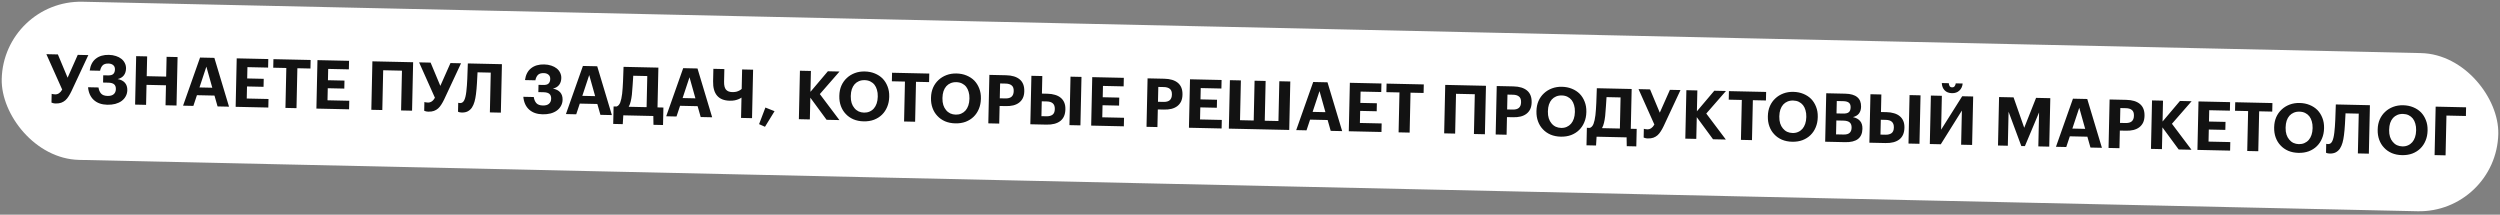
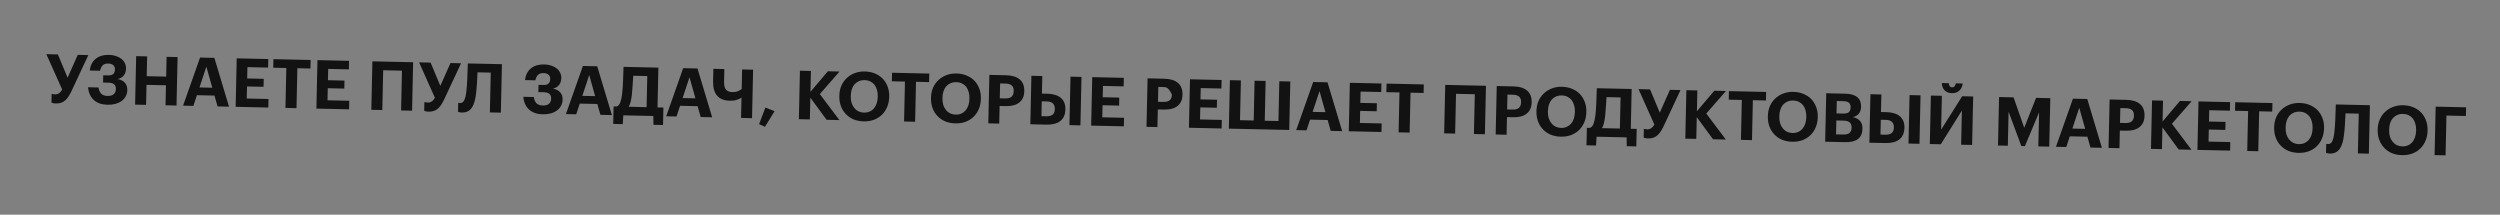
<svg xmlns="http://www.w3.org/2000/svg" width="885" height="76" viewBox="0 0 885 76" fill="none">
  <rect x="0" y="0" width="885" height="76" fill="#808080" stroke="none" />
-   <rect x="1.223" width="884" height="56" rx="28" transform="rotate(1.258 1.223 0)" fill="white" />
-   <path d="M19.726 36.632C19.31 36.622 18.975 36.575 18.721 36.489C18.466 36.42 18.3 36.36 18.221 36.31L18.289 33.215C18.368 33.233 18.504 33.268 18.695 33.32C18.901 33.373 19.173 33.403 19.509 33.41C20.533 33.432 21.369 32.867 22.019 31.713L16.413 19.178L20.491 19.268L23.936 27.506L27.522 19.422L31.265 19.505L25.295 32.289C24.976 32.954 24.643 33.555 24.295 34.091C23.963 34.628 23.585 35.092 23.16 35.483C22.736 35.857 22.241 36.151 21.677 36.362C21.128 36.558 20.478 36.648 19.726 36.632ZM37.97 37.08C36.002 37.037 34.422 36.482 33.229 35.416C32.037 34.333 31.35 32.822 31.168 30.881L34.863 30.962C34.988 31.829 35.285 32.54 35.753 33.094C36.237 33.649 37.014 33.938 38.086 33.962C39.03 33.983 39.746 33.782 40.236 33.361C40.741 32.94 41.002 32.337 41.02 31.554C41.037 30.786 40.833 30.221 40.409 29.86C40.001 29.483 39.301 29.284 38.309 29.262L36.486 29.222L36.542 26.654L38.27 26.692C39.134 26.711 39.745 26.541 40.105 26.18C40.481 25.82 40.677 25.289 40.693 24.585C40.707 23.913 40.502 23.404 40.078 23.059C39.67 22.698 39.106 22.509 38.386 22.494C37.474 22.474 36.797 22.683 36.356 23.121C35.914 23.56 35.604 24.201 35.425 25.045L31.754 24.965C32.02 23.082 32.746 21.682 33.935 20.764C35.124 19.829 36.662 19.383 38.549 19.425C39.477 19.445 40.314 19.583 41.061 19.84C41.808 20.08 42.449 20.414 42.983 20.842C43.518 21.27 43.923 21.775 44.198 22.357C44.49 22.94 44.628 23.575 44.613 24.263C44.592 25.223 44.334 26.025 43.84 26.671C43.345 27.316 42.615 27.756 41.65 27.991C42.766 28.191 43.621 28.626 44.214 29.295C44.808 29.965 45.092 30.843 45.069 31.931C45.051 32.73 44.859 33.455 44.493 34.103C44.142 34.751 43.658 35.301 43.04 35.751C42.422 36.202 41.678 36.545 40.809 36.782C39.94 37.003 38.993 37.103 37.97 37.08ZM48.203 19.877L52.09 19.962L51.936 26.968L58.822 27.119L58.976 20.113L62.863 20.198L62.486 37.354L58.599 37.269L58.755 30.191L51.868 30.04L51.713 37.118L47.826 37.032L48.203 19.877ZM70.821 20.373L75.884 20.484L81.074 37.763L77.019 37.673L75.927 33.833L69.713 33.696L68.453 37.485L64.806 37.405L70.821 20.373ZM70.613 30.955L75.148 31.055L73.055 23.591L70.613 30.955ZM83.796 20.658L94.977 20.904L94.91 23.927L87.592 23.766L87.504 27.773L93.359 27.902L93.297 30.733L87.442 30.605L87.348 34.876L95.05 35.045L94.984 38.068L83.419 37.814L83.796 20.658ZM101.358 24.069L96.728 23.967L96.794 20.944L109.967 21.233L109.9 24.256L105.269 24.154L104.959 38.287L101.048 38.201L101.358 24.069ZM112.382 21.286L123.564 21.531L123.497 24.555L116.179 24.394L116.091 28.401L121.946 28.53L121.884 31.361L116.029 31.232L115.935 35.503L123.637 35.672L123.571 38.696L112.006 38.442L112.382 21.286ZM142.294 25.015L135.647 24.869L135.338 38.954L131.451 38.869L131.827 21.713L146.248 22.029L145.871 39.185L141.984 39.1L142.294 25.015ZM151.671 39.529C151.255 39.52 150.92 39.472 150.666 39.387C150.411 39.317 150.245 39.257 150.166 39.208L150.234 36.112C150.313 36.13 150.448 36.165 150.639 36.217C150.846 36.27 151.118 36.3 151.454 36.307C152.477 36.33 153.314 35.764 153.963 34.61L148.357 22.076L152.436 22.165L155.88 30.403L159.467 22.32L163.21 22.402L157.24 35.186C156.921 35.851 156.588 36.452 156.24 36.989C155.908 37.525 155.53 37.989 155.105 38.38C154.681 38.755 154.186 39.048 153.621 39.26C153.073 39.456 152.423 39.545 151.671 39.529ZM168.493 33.345C168.376 34.302 168.204 35.187 167.978 35.998C167.753 36.793 167.45 37.483 167.069 38.066C166.688 38.634 166.198 39.08 165.599 39.403C165.016 39.71 164.309 39.854 163.477 39.836C163.253 39.831 163.061 39.811 162.902 39.775C162.758 39.756 162.623 39.729 162.496 39.694C162.353 39.643 162.234 39.593 162.139 39.543L162.209 36.375C162.24 36.392 162.288 36.409 162.351 36.426C162.479 36.461 162.654 36.481 162.878 36.486C163.518 36.5 164.006 36.167 164.341 35.486C164.676 34.805 164.922 33.786 165.08 32.429C165.238 31.073 165.351 29.555 165.42 27.876C165.505 26.197 165.568 24.39 165.611 22.455L177.68 22.72L177.303 39.876L173.416 39.79L173.726 25.706L169.047 25.603C168.988 26.818 168.92 28.105 168.842 29.463C168.764 30.822 168.648 32.116 168.493 33.345ZM192.058 40.464C190.09 40.42 188.51 39.866 187.317 38.799C186.124 37.717 185.437 36.205 185.256 34.265L188.951 34.346C189.076 35.213 189.373 35.924 189.841 36.478C190.324 37.033 191.102 37.322 192.174 37.346C193.118 37.366 193.834 37.166 194.324 36.745C194.829 36.324 195.09 35.721 195.108 34.937C195.124 34.169 194.921 33.605 194.497 33.243C194.089 32.866 193.389 32.667 192.397 32.645L190.574 32.605L190.63 30.038L192.358 30.076C193.221 30.095 193.833 29.924 194.193 29.564C194.569 29.204 194.765 28.672 194.781 27.968C194.795 27.297 194.59 26.788 194.166 26.443C193.758 26.081 193.194 25.893 192.474 25.877C191.562 25.857 190.885 26.066 190.444 26.505C190.002 26.943 189.692 27.585 189.513 28.429L185.842 28.348C186.107 26.466 186.834 25.065 188.023 24.147C189.212 23.213 190.75 22.767 192.637 22.808C193.565 22.828 194.402 22.967 195.149 23.223C195.896 23.464 196.537 23.798 197.071 24.226C197.606 24.654 198.011 25.159 198.286 25.741C198.578 26.323 198.716 26.959 198.701 27.646C198.679 28.606 198.422 29.409 197.928 30.054C197.433 30.699 196.703 31.139 195.738 31.374C196.854 31.575 197.709 32.01 198.302 32.679C198.895 33.348 199.18 34.227 199.156 35.314C199.139 36.114 198.947 36.838 198.58 37.486C198.23 38.135 197.746 38.684 197.128 39.135C196.51 39.585 195.766 39.929 194.897 40.166C194.028 40.387 193.081 40.486 192.058 40.464ZM206.351 23.349L211.414 23.46L216.604 40.739L212.549 40.65L211.457 36.809L205.242 36.672L203.983 40.461L200.336 40.381L206.351 23.349ZM206.143 33.931L210.678 34.031L208.585 26.567L206.143 33.931ZM223.688 33.5C223.589 34.378 223.451 35.176 223.276 35.892C223.116 36.609 222.878 37.243 222.562 37.797L228.896 37.936L229.138 26.922L224.171 26.813C224.117 27.82 224.045 28.923 223.954 30.121C223.881 31.304 223.792 32.43 223.688 33.5ZM220.458 43.944L217.075 43.87L217.211 37.679L218.291 37.703C218.855 37.491 219.282 37.013 219.571 36.267C219.859 35.505 220.082 34.485 220.238 33.209C220.378 31.915 220.482 30.461 220.55 28.846C220.633 27.232 220.695 25.505 220.735 23.665L233.068 23.936L232.759 38.021L234.847 38.066L234.711 44.257L231.328 44.183L231.276 41.061L220.647 40.827L220.458 43.944ZM241.85 24.129L246.913 24.24L252.103 41.518L248.048 41.429L246.956 37.588L240.742 37.452L239.482 41.241L235.835 41.161L241.85 24.129ZM241.642 34.711L246.177 34.81L244.084 27.347L241.642 34.711ZM262.332 41.743L262.49 34.544C262.197 34.762 261.841 34.954 261.421 35.121C261.065 35.273 260.622 35.408 260.092 35.524C259.577 35.625 258.976 35.668 258.288 35.653C256.305 35.609 254.822 35.008 253.839 33.85C252.856 32.693 252.389 30.994 252.438 28.754L252.535 24.363L256.422 24.449L256.324 28.912C256.296 30.191 256.515 31.125 256.983 31.711C257.466 32.282 258.204 32.578 259.196 32.6C259.772 32.612 260.269 32.567 260.687 32.464C261.106 32.346 261.453 32.209 261.728 32.055C262.052 31.886 262.328 31.692 262.557 31.473L262.708 24.587L266.596 24.672L266.219 41.828L262.332 41.743ZM268.713 43.947L270.954 38.067L274.191 39.362L270.805 44.882L268.713 43.947ZM283.177 25.036L287.064 25.122L286.902 32.512L293.063 25.229L297.19 25.32L290.221 33.305L297.149 42.507L292.614 42.408L286.857 34.575L286.688 42.278L282.8 42.192L283.177 25.036ZM305.873 39.866C306.592 39.882 307.243 39.76 307.825 39.501C308.423 39.242 308.935 38.869 309.362 38.382C309.772 37.911 310.097 37.326 310.337 36.627C310.576 35.928 310.705 35.147 310.724 34.283L310.728 34.091C310.747 33.26 310.651 32.497 310.443 31.805C310.25 31.112 309.959 30.514 309.57 30.009C309.165 29.504 308.669 29.109 308.083 28.824C307.498 28.539 306.829 28.388 306.077 28.372C305.325 28.355 304.65 28.477 304.052 28.735C303.471 28.979 302.967 29.336 302.541 29.806C302.114 30.293 301.781 30.886 301.541 31.585C301.318 32.268 301.197 33.042 301.178 33.906L301.174 34.098C301.155 34.977 301.257 35.772 301.482 36.481C301.707 37.174 302.03 37.765 302.451 38.255C302.856 38.76 303.352 39.155 303.937 39.44C304.524 39.709 305.169 39.851 305.873 39.866ZM305.733 42.96C304.389 42.93 303.178 42.688 302.1 42.232C301.022 41.76 300.116 41.124 299.381 40.324C298.63 39.539 298.058 38.606 297.666 37.525C297.274 36.444 297.091 35.28 297.119 34.032L297.123 33.841C297.151 32.561 297.393 31.39 297.848 30.328C298.319 29.266 298.963 28.36 299.78 27.609C300.581 26.859 301.522 26.279 302.603 25.871C303.684 25.463 304.865 25.273 306.144 25.301C307.44 25.329 308.619 25.563 309.682 26.002C310.76 26.442 311.683 27.047 312.451 27.816C313.202 28.6 313.781 29.525 314.19 30.59C314.615 31.656 314.813 32.837 314.785 34.132L314.78 34.324C314.752 35.604 314.51 36.783 314.055 37.861C313.615 38.924 313.003 39.839 312.218 40.606C311.433 41.373 310.492 41.968 309.394 42.392C308.297 42.8 307.076 42.989 305.733 42.96ZM320.352 28.877L315.722 28.776L315.788 25.752L328.961 26.042L328.894 29.065L324.264 28.963L323.953 43.096L320.042 43.01L320.352 28.877ZM338.326 40.579C339.045 40.594 339.696 40.473 340.278 40.214C340.876 39.955 341.388 39.582 341.815 39.095C342.226 38.624 342.55 38.039 342.79 37.34C343.029 36.641 343.158 35.86 343.177 34.996L343.182 34.804C343.2 33.972 343.105 33.21 342.896 32.517C342.703 31.825 342.412 31.226 342.023 30.721C341.618 30.216 341.122 29.822 340.537 29.537C339.951 29.252 339.282 29.101 338.53 29.084C337.778 29.068 337.103 29.189 336.506 29.448C335.924 29.691 335.42 30.048 334.994 30.519C334.567 31.006 334.234 31.599 333.994 32.298C333.771 32.981 333.65 33.755 333.631 34.618L333.627 34.81C333.608 35.69 333.71 36.484 333.935 37.194C334.16 37.887 334.483 38.478 334.904 38.967C335.309 39.472 335.805 39.867 336.391 40.152C336.977 40.421 337.622 40.563 338.326 40.579ZM338.186 43.672C336.842 43.643 335.631 43.4 334.553 42.944C333.475 42.473 332.569 41.837 331.834 41.036C331.083 40.252 330.511 39.319 330.119 38.238C329.727 37.157 329.544 35.993 329.572 34.745L329.576 34.553C329.604 33.273 329.846 32.102 330.301 31.04C330.773 29.978 331.417 29.072 332.233 28.322C333.034 27.571 333.975 26.992 335.056 26.584C336.137 26.175 337.318 25.985 338.597 26.013C339.893 26.042 341.072 26.276 342.135 26.715C343.214 27.155 344.136 27.759 344.904 28.528C345.655 29.313 346.235 30.238 346.643 31.303C347.068 32.369 347.266 33.549 347.238 34.845L347.233 35.037C347.205 36.317 346.963 37.496 346.508 38.574C346.068 39.636 345.456 40.551 344.671 41.318C343.886 42.085 342.945 42.681 341.847 43.105C340.75 43.513 339.529 43.702 338.186 43.672ZM350.239 26.509L356.166 26.639C358.261 26.685 359.867 27.176 360.983 28.113C362.098 29.05 362.636 30.43 362.596 32.254L362.594 32.349C362.574 33.261 362.405 34.05 362.086 34.715C361.768 35.364 361.324 35.907 360.754 36.342C360.184 36.778 359.497 37.099 358.692 37.305C357.904 37.496 357.022 37.581 356.046 37.559L353.863 37.511L353.726 43.75L349.862 43.665L350.239 26.509ZM355.89 34.843C356.865 34.864 357.598 34.664 358.087 34.243C358.577 33.806 358.831 33.155 358.85 32.291L358.852 32.195C358.872 31.284 358.631 30.63 358.127 30.235C357.64 29.824 356.933 29.609 356.005 29.588L354.037 29.545L353.922 34.8L355.89 34.843ZM382.47 44.381L378.583 44.295L378.96 27.14L382.847 27.225L382.47 44.381ZM365.115 26.835L368.978 26.92L368.842 33.135L370.833 33.179C371.809 33.2 372.686 33.331 373.465 33.572C374.26 33.798 374.933 34.141 375.483 34.601C376.033 35.045 376.453 35.607 376.742 36.285C377.032 36.964 377.166 37.751 377.147 38.647L377.145 38.742C377.104 40.566 376.506 41.929 375.35 42.832C374.194 43.735 372.56 44.163 370.449 44.117L364.738 43.991L365.115 26.835ZM370.442 41.164C371.354 41.184 372.07 41 372.59 40.611C373.111 40.222 373.381 39.572 373.401 38.66L373.404 38.564C373.441 36.837 372.493 35.952 370.557 35.909L368.782 35.87L368.666 41.125L370.442 41.164ZM386.652 27.308L397.834 27.554L397.767 30.577L390.449 30.417L390.361 34.424L396.216 34.552L396.153 37.383L390.299 37.255L390.205 41.526L397.907 41.695L397.841 44.718L386.276 44.464L386.652 27.308ZM406.241 27.739L412.168 27.869C414.263 27.915 415.869 28.406 416.985 29.343C418.1 30.28 418.638 31.66 418.598 33.483L418.596 33.579C418.576 34.491 418.407 35.279 418.088 35.945C417.77 36.594 417.326 37.136 416.756 37.572C416.186 38.007 415.499 38.328 414.694 38.535C413.906 38.725 413.024 38.81 412.048 38.789L409.865 38.741L409.728 44.979L405.865 44.895L406.241 27.739ZM411.892 36.073C412.867 36.094 413.6 35.894 414.089 35.473C414.579 35.035 414.833 34.385 414.852 33.521L414.855 33.425C414.875 32.513 414.633 31.86 414.129 31.465C413.642 31.054 412.935 30.838 412.007 30.818L410.04 30.775L409.924 36.029L411.892 36.073ZM421.261 28.068L432.442 28.314L432.376 31.337L425.058 31.177L424.97 35.184L430.824 35.312L430.762 38.143L424.908 38.015L424.814 42.286L432.516 42.455L432.45 45.478L420.884 45.224L421.261 28.068ZM435.387 28.379L439.274 28.464L438.965 42.549L443.812 42.655L444.121 28.57L448.032 28.656L447.723 42.741L452.57 42.847L452.879 28.763L456.766 28.848L456.389 46.004L435.01 45.535L435.387 28.379ZM464.875 29.026L469.937 29.137L475.127 46.415L471.072 46.326L469.98 42.486L463.766 42.349L462.506 46.138L458.859 46.058L464.875 29.026ZM464.666 39.608L469.201 39.708L467.109 32.244L464.666 39.608ZM477.849 29.311L489.03 29.556L488.964 32.58L481.646 32.419L481.558 36.426L487.412 36.555L487.35 39.386L481.496 39.258L481.402 43.528L489.104 43.698L489.038 46.721L477.472 46.467L477.849 29.311ZM495.412 32.721L490.781 32.62L490.847 29.596L504.02 29.886L503.954 32.909L499.323 32.807L499.013 46.94L495.101 46.854L495.412 32.721ZM522.077 33.355L515.431 33.209L515.121 47.294L511.234 47.208L511.611 30.052L526.031 30.369L525.655 47.525L521.768 47.44L522.077 33.355ZM529.844 30.453L535.771 30.583C537.866 30.629 539.472 31.12 540.588 32.057C541.703 32.994 542.241 34.374 542.201 36.197L542.199 36.293C542.179 37.205 542.01 37.994 541.691 38.659C541.373 39.308 540.929 39.85 540.359 40.286C539.789 40.722 539.102 41.043 538.297 41.249C537.509 41.44 536.627 41.524 535.651 41.503L533.468 41.455L533.331 47.694L529.468 47.609L529.844 30.453ZM535.495 38.787C536.47 38.808 537.203 38.608 537.692 38.187C538.182 37.75 538.436 37.099 538.455 36.235L538.458 36.139C538.478 35.227 538.236 34.574 537.732 34.179C537.245 33.768 536.538 33.553 535.61 33.532L533.643 33.489L533.527 38.744L535.495 38.787ZM552.657 45.285C553.377 45.301 554.027 45.179 554.609 44.92C555.207 44.661 555.719 44.288 556.146 43.801C556.557 43.33 556.882 42.745 557.121 42.046C557.36 41.347 557.49 40.566 557.509 39.702L557.513 39.51C557.531 38.679 557.436 37.916 557.227 37.224C557.034 36.531 556.743 35.933 556.354 35.428C555.949 34.923 555.454 34.528 554.868 34.243C554.282 33.958 553.613 33.807 552.861 33.791C552.109 33.774 551.435 33.896 550.837 34.154C550.255 34.398 549.751 34.755 549.325 35.226C548.898 35.712 548.565 36.305 548.326 37.004C548.103 37.687 547.982 38.461 547.963 39.325L547.958 39.517C547.939 40.396 548.042 41.191 548.266 41.9C548.491 42.593 548.814 43.184 549.235 43.674C549.64 44.179 550.136 44.574 550.722 44.859C551.308 45.127 551.953 45.27 552.657 45.285ZM552.517 48.379C551.173 48.349 549.962 48.107 548.884 47.651C547.806 47.179 546.9 46.543 546.165 45.743C545.414 44.958 544.843 44.025 544.45 42.944C544.058 41.864 543.875 40.699 543.903 39.452L543.907 39.26C543.935 37.98 544.177 36.809 544.632 35.747C545.104 34.685 545.748 33.779 546.564 33.028C547.365 32.278 548.306 31.698 549.387 31.29C550.468 30.882 551.649 30.692 552.929 30.72C554.224 30.748 555.403 30.982 556.466 31.421C557.545 31.861 558.468 32.466 559.235 33.235C559.986 34.019 560.566 34.944 560.974 36.01C561.399 37.075 561.597 38.256 561.569 39.551L561.565 39.743C561.537 41.023 561.295 42.202 560.839 43.28C560.399 44.343 559.787 45.258 559.002 46.025C558.217 46.792 557.276 47.387 556.178 47.811C555.081 48.219 553.861 48.408 552.517 48.379ZM568.23 41.066C568.131 41.944 567.993 42.741 567.818 43.458C567.658 44.174 567.42 44.809 567.104 45.362L573.438 45.501L573.68 34.488L568.713 34.379C568.659 35.386 568.587 36.489 568.496 37.687C568.422 38.87 568.334 39.996 568.23 41.066ZM565 51.51L561.617 51.435L561.753 45.245L562.833 45.269C563.397 45.057 563.824 44.578 564.112 43.832C564.401 43.07 564.624 42.051 564.78 40.774C564.92 39.481 565.024 38.027 565.092 36.412C565.175 34.797 565.237 33.07 565.277 31.231L577.61 31.502L577.301 45.586L579.389 45.632L579.253 51.823L575.87 51.748L575.818 48.626L565.189 48.393L565 51.51ZM583.356 49.008C582.94 48.999 582.605 48.952 582.351 48.866C582.096 48.796 581.93 48.737 581.851 48.687L581.919 45.592C581.998 45.609 582.133 45.644 582.324 45.697C582.531 45.749 582.803 45.779 583.139 45.786C584.162 45.809 584.999 45.243 585.648 44.089L580.042 31.555L584.121 31.645L587.565 39.882L591.152 31.799L594.895 31.881L588.925 44.665C588.606 45.33 588.273 45.931 587.925 46.468C587.593 47.005 587.215 47.468 586.79 47.859C586.366 48.234 585.871 48.527 585.306 48.739C584.758 48.935 584.108 49.025 583.356 49.008ZM596.977 31.927L600.864 32.012L600.701 39.403L606.863 32.12L610.99 32.211L604.021 40.196L610.948 49.398L606.413 49.298L600.656 41.466L600.487 49.168L596.6 49.083L596.977 31.927ZM616.601 35.383L611.97 35.281L612.037 32.258L625.21 32.547L625.143 35.57L620.512 35.468L620.202 49.601L616.291 49.515L616.601 35.383ZM634.575 47.084C635.294 47.1 635.945 46.978 636.527 46.719C637.125 46.46 637.637 46.087 638.064 45.6C638.474 45.129 638.799 44.544 639.039 43.845C639.278 43.146 639.407 42.365 639.426 41.501L639.431 41.309C639.449 40.477 639.353 39.715 639.145 39.022C638.952 38.33 638.661 37.731 638.272 37.227C637.867 36.722 637.371 36.327 636.786 36.042C636.2 35.757 635.531 35.606 634.779 35.59C634.027 35.573 633.352 35.694 632.754 35.953C632.173 36.197 631.669 36.554 631.243 37.024C630.816 37.511 630.483 38.104 630.243 38.803C630.02 39.486 629.899 40.26 629.88 41.123L629.876 41.315C629.857 42.195 629.959 42.99 630.184 43.699C630.409 44.392 630.732 44.983 631.153 45.472C631.558 45.977 632.054 46.372 632.639 46.657C633.226 46.926 633.871 47.069 634.575 47.084ZM634.435 50.178C633.091 50.148 631.88 49.906 630.802 49.45C629.724 48.978 628.818 48.342 628.083 47.541C627.332 46.757 626.76 45.824 626.368 44.743C625.976 43.662 625.793 42.498 625.821 41.25L625.825 41.058C625.853 39.779 626.095 38.608 626.55 37.545C627.021 36.484 627.666 35.578 628.482 34.827C629.283 34.077 630.224 33.497 631.305 33.089C632.386 32.68 633.567 32.49 634.846 32.518C636.142 32.547 637.321 32.781 638.384 33.22C639.462 33.66 640.385 34.264 641.153 35.033C641.904 35.818 642.483 36.743 642.892 37.808C643.317 38.874 643.515 40.054 643.487 41.35L643.482 41.542C643.454 42.822 643.212 44.001 642.757 45.079C642.317 46.142 641.705 47.056 640.92 47.823C640.135 48.59 639.194 49.186 638.096 49.61C636.999 50.018 635.778 50.207 634.435 50.178ZM646.488 33.014L653.23 33.162C655.118 33.204 656.525 33.611 657.453 34.383C658.396 35.156 658.851 36.278 658.819 37.75L658.817 37.846C658.797 38.758 658.556 39.529 658.094 40.159C657.632 40.773 656.919 41.205 655.953 41.456C657.068 41.704 657.906 42.163 658.467 42.831C659.045 43.5 659.321 44.411 659.296 45.562L659.294 45.658C659.259 47.242 658.729 48.431 657.703 49.224C656.678 50.002 655.165 50.369 653.166 50.325L646.111 50.17L646.488 33.014ZM652.625 47.624C653.585 47.645 654.293 47.453 654.75 47.047C655.207 46.641 655.444 46.046 655.461 45.262L655.463 45.166C655.481 44.366 655.262 43.761 654.807 43.351C654.352 42.941 653.597 42.724 652.541 42.701L650.069 42.647L649.961 47.566L652.625 47.624ZM652.452 40.203C653.395 40.224 654.071 40.062 654.479 39.719C654.886 39.376 655.099 38.821 655.116 38.053L655.118 37.957C655.133 37.237 654.929 36.704 654.505 36.359C654.096 36.014 653.436 35.831 652.524 35.811L650.221 35.761L650.124 40.152L652.452 40.203ZM679.492 50.903L675.605 50.818L675.982 33.662L679.869 33.747L679.492 50.903ZM662.137 33.358L666 33.443L665.864 39.657L667.855 39.701C668.831 39.722 669.708 39.853 670.487 40.095C671.283 40.32 671.955 40.663 672.505 41.123C673.056 41.567 673.475 42.129 673.765 42.807C674.054 43.486 674.188 44.273 674.169 45.169L674.167 45.265C674.127 47.088 673.529 48.451 672.372 49.354C671.216 50.257 669.583 50.685 667.471 50.639L661.76 50.514L662.137 33.358ZM667.464 47.686C668.376 47.706 669.092 47.522 669.613 47.133C670.133 46.745 670.404 46.094 670.424 45.182L670.426 45.087C670.464 43.359 669.515 42.474 667.579 42.431L665.804 42.392L665.688 47.647L667.464 47.686ZM690.991 32.983C689.887 32.959 689.022 32.62 688.396 31.966C687.771 31.312 687.437 30.456 687.397 29.399L689.868 29.454C689.892 29.838 689.988 30.176 690.158 30.468C690.343 30.76 690.636 30.911 691.036 30.92C691.436 30.928 691.735 30.799 691.933 30.531C692.147 30.248 692.283 29.907 692.339 29.508L694.787 29.562C694.684 30.616 694.289 31.455 693.603 32.08C692.933 32.706 692.063 33.007 690.991 32.983ZM683.154 50.983L683.53 33.828L687.418 33.913L687.154 45.91L694.616 34.071L698.503 34.156L698.126 51.312L694.239 51.227L694.505 39.134L687.041 51.069L683.154 50.983ZM707.669 34.358L712.803 34.47L716.576 45.236L720.769 34.645L725.808 34.756L725.432 51.912L721.568 51.827L721.833 39.782L716.818 51.723L715.546 51.695L711.036 39.545L710.771 51.59L707.292 51.513L707.669 34.358ZM733.826 34.932L738.888 35.043L744.078 52.321L740.023 52.232L738.931 48.391L732.717 48.255L731.457 52.044L727.81 51.964L733.826 34.932ZM733.617 45.514L738.152 45.614L736.059 38.15L733.617 45.514ZM746.8 35.217L752.726 35.347C754.822 35.393 756.427 35.884 757.543 36.821C758.659 37.758 759.197 39.138 759.157 40.962L759.155 41.057C759.135 41.969 758.965 42.758 758.647 43.423C758.328 44.072 757.884 44.614 757.314 45.05C756.745 45.486 756.058 45.807 755.253 46.013C754.464 46.204 753.582 46.288 752.607 46.267L750.423 46.219L750.286 52.458L746.423 52.373L746.8 35.217ZM752.45 43.551C753.426 43.572 754.159 43.372 754.648 42.951C755.138 42.514 755.392 41.863 755.411 40.999L755.413 40.903C755.433 39.992 755.191 39.338 754.688 38.943C754.201 38.532 753.493 38.316 752.566 38.296L750.598 38.253L750.483 43.508L752.45 43.551ZM761.82 35.547L765.707 35.632L765.544 43.022L771.706 35.74L775.833 35.83L768.864 43.815L775.791 53.017L771.257 52.918L765.499 45.086L765.33 52.788L761.443 52.703L761.82 35.547ZM778.269 35.908L789.45 36.153L789.384 39.177L782.065 39.016L781.977 43.023L787.832 43.151L787.77 45.983L781.915 45.854L781.822 50.125L789.524 50.294L789.457 53.318L777.892 53.064L778.269 35.908ZM795.832 39.318L791.201 39.217L791.267 36.193L804.44 36.483L804.374 39.506L799.743 39.404L799.432 53.537L795.521 53.451L795.832 39.318ZM813.805 51.02C814.525 51.035 815.175 50.914 815.757 50.654C816.355 50.395 816.867 50.023 817.294 49.536C817.705 49.065 818.03 48.48 818.269 47.781C818.508 47.082 818.638 46.3 818.657 45.437L818.661 45.245C818.679 44.413 818.584 43.651 818.375 42.958C818.182 42.266 817.891 41.667 817.502 41.162C817.097 40.657 816.602 40.262 816.016 39.977C815.43 39.693 814.761 39.542 814.009 39.525C813.257 39.509 812.583 39.63 811.985 39.889C811.403 40.132 810.899 40.489 810.473 40.96C810.046 41.447 809.713 42.04 809.474 42.739C809.251 43.422 809.129 44.195 809.111 45.059L809.106 45.251C809.087 46.131 809.19 46.925 809.414 47.634C809.639 48.328 809.962 48.919 810.383 49.408C810.788 49.913 811.284 50.308 811.87 50.593C812.456 50.862 813.101 51.004 813.805 51.02ZM813.665 54.113C812.321 54.084 811.11 53.841 810.032 53.385C808.954 52.913 808.048 52.278 807.313 51.477C806.562 50.693 805.991 49.76 805.598 48.679C805.206 47.598 805.023 46.434 805.051 45.186L805.055 44.994C805.083 43.714 805.325 42.543 805.78 41.481C806.252 40.419 806.896 39.513 807.712 38.763C808.513 38.012 809.454 37.433 810.535 37.024C811.616 36.616 812.797 36.426 814.077 36.454C815.372 36.483 816.551 36.716 817.614 37.156C818.693 37.596 819.616 38.2 820.383 38.969C821.134 39.754 821.714 40.679 822.122 41.744C822.547 42.809 822.745 43.99 822.717 45.286L822.713 45.478C822.685 46.758 822.443 47.937 821.987 49.015C821.547 50.077 820.935 50.992 820.15 51.759C819.365 52.526 818.424 53.121 817.326 53.545C816.229 53.953 815.009 54.143 813.665 54.113ZM829.763 47.865C829.646 48.823 829.474 49.707 829.249 50.519C829.023 51.314 828.72 52.003 828.339 52.587C827.958 53.155 827.468 53.6 826.869 53.923C826.286 54.23 825.579 54.375 824.747 54.357C824.523 54.352 824.332 54.331 824.172 54.296C824.029 54.277 823.893 54.25 823.766 54.215C823.623 54.164 823.504 54.113 823.409 54.063L823.479 50.896C823.51 50.913 823.558 50.93 823.622 50.947C823.749 50.982 823.925 51.002 824.149 51.007C824.788 51.021 825.276 50.687 825.611 50.007C825.946 49.326 826.192 48.307 826.35 46.95C826.508 45.593 826.621 44.075 826.69 42.396C826.775 40.718 826.839 38.911 826.881 36.975L838.95 37.24L838.574 54.396L834.687 54.311L834.996 40.226L830.317 40.123C830.258 41.339 830.19 42.625 830.112 43.984C830.034 45.343 829.918 46.636 829.763 47.865ZM850.452 51.824C851.172 51.84 851.823 51.718 852.405 51.459C853.003 51.2 853.515 50.827 853.942 50.341C854.352 49.869 854.677 49.284 854.916 48.586C855.156 47.887 855.285 47.105 855.304 46.242L855.308 46.05C855.326 45.218 855.231 44.455 855.022 43.763C854.829 43.07 854.539 42.472 854.15 41.967C853.744 41.462 853.249 41.067 852.663 40.782C852.077 40.497 851.408 40.346 850.657 40.33C849.905 40.313 849.23 40.435 848.632 40.694C848.051 40.937 847.547 41.294 847.12 41.765C846.693 42.252 846.36 42.844 846.121 43.543C845.898 44.227 845.777 45 845.758 45.864L845.754 46.056C845.734 46.936 845.837 47.73 846.061 48.439C846.286 49.132 846.609 49.723 847.031 50.213C847.436 50.718 847.931 51.113 848.517 51.398C849.103 51.667 849.748 51.809 850.452 51.824ZM850.312 54.918C848.969 54.889 847.758 54.646 846.679 54.19C845.601 53.718 844.695 53.082 843.961 52.282C843.21 51.497 842.638 50.565 842.246 49.484C841.853 48.403 841.671 47.238 841.698 45.991L841.702 45.799C841.73 44.519 841.972 43.348 842.428 42.286C842.899 41.224 843.543 40.318 844.36 39.568C845.16 38.817 846.101 38.237 847.183 37.829C848.264 37.421 849.444 37.231 850.724 37.259C852.02 37.287 853.199 37.521 854.261 37.961C855.34 38.4 856.263 39.005 857.03 39.774C857.781 40.559 858.361 41.483 858.77 42.549C859.195 43.614 859.393 44.795 859.364 46.091L859.36 46.282C859.332 47.562 859.09 48.741 858.634 49.819C858.195 50.882 857.583 51.797 856.798 52.564C856.012 53.331 855.071 53.926 853.974 54.35C852.876 54.758 851.656 54.947 850.312 54.918ZM862.222 37.751L872.995 37.988L872.928 41.059L866.041 40.908L865.732 54.992L861.845 54.907L862.222 37.751Z" fill="#121212" />
+   <path d="M19.726 36.632C19.31 36.622 18.975 36.575 18.721 36.489C18.466 36.42 18.3 36.36 18.221 36.31L18.289 33.215C18.368 33.233 18.504 33.268 18.695 33.32C18.901 33.373 19.173 33.403 19.509 33.41C20.533 33.432 21.369 32.867 22.019 31.713L16.413 19.178L20.491 19.268L23.936 27.506L27.522 19.422L31.265 19.505L25.295 32.289C24.976 32.954 24.643 33.555 24.295 34.091C23.963 34.628 23.585 35.092 23.16 35.483C22.736 35.857 22.241 36.151 21.677 36.362C21.128 36.558 20.478 36.648 19.726 36.632ZM37.97 37.08C36.002 37.037 34.422 36.482 33.229 35.416C32.037 34.333 31.35 32.822 31.168 30.881L34.863 30.962C34.988 31.829 35.285 32.54 35.753 33.094C36.237 33.649 37.014 33.938 38.086 33.962C39.03 33.983 39.746 33.782 40.236 33.361C40.741 32.94 41.002 32.337 41.02 31.554C41.037 30.786 40.833 30.221 40.409 29.86C40.001 29.483 39.301 29.284 38.309 29.262L36.486 29.222L36.542 26.654L38.27 26.692C39.134 26.711 39.745 26.541 40.105 26.18C40.481 25.82 40.677 25.289 40.693 24.585C40.707 23.913 40.502 23.404 40.078 23.059C39.67 22.698 39.106 22.509 38.386 22.494C37.474 22.474 36.797 22.683 36.356 23.121C35.914 23.56 35.604 24.201 35.425 25.045L31.754 24.965C32.02 23.082 32.746 21.682 33.935 20.764C35.124 19.829 36.662 19.383 38.549 19.425C39.477 19.445 40.314 19.583 41.061 19.84C41.808 20.08 42.449 20.414 42.983 20.842C43.518 21.27 43.923 21.775 44.198 22.357C44.49 22.94 44.628 23.575 44.613 24.263C44.592 25.223 44.334 26.025 43.84 26.671C43.345 27.316 42.615 27.756 41.65 27.991C42.766 28.191 43.621 28.626 44.214 29.295C44.808 29.965 45.092 30.843 45.069 31.931C45.051 32.73 44.859 33.455 44.493 34.103C44.142 34.751 43.658 35.301 43.04 35.751C42.422 36.202 41.678 36.545 40.809 36.782C39.94 37.003 38.993 37.103 37.97 37.08ZM48.203 19.877L52.09 19.962L51.936 26.968L58.822 27.119L58.976 20.113L62.863 20.198L62.486 37.354L58.599 37.269L58.755 30.191L51.868 30.04L51.713 37.118L47.826 37.032L48.203 19.877ZM70.821 20.373L75.884 20.484L81.074 37.763L77.019 37.673L75.927 33.833L69.713 33.696L68.453 37.485L64.806 37.405L70.821 20.373ZM70.613 30.955L75.148 31.055L73.055 23.591L70.613 30.955ZM83.796 20.658L94.977 20.904L94.91 23.927L87.592 23.766L87.504 27.773L93.359 27.902L93.297 30.733L87.442 30.605L87.348 34.876L95.05 35.045L94.984 38.068L83.419 37.814L83.796 20.658ZM101.358 24.069L96.728 23.967L96.794 20.944L109.967 21.233L109.9 24.256L105.269 24.154L104.959 38.287L101.048 38.201L101.358 24.069ZM112.382 21.286L123.564 21.531L123.497 24.555L116.179 24.394L116.091 28.401L121.946 28.53L121.884 31.361L116.029 31.232L115.935 35.503L123.637 35.672L123.571 38.696L112.006 38.442L112.382 21.286ZM142.294 25.015L135.647 24.869L135.338 38.954L131.451 38.869L131.827 21.713L146.248 22.029L145.871 39.185L141.984 39.1L142.294 25.015ZM151.671 39.529C151.255 39.52 150.92 39.472 150.666 39.387C150.411 39.317 150.245 39.257 150.166 39.208L150.234 36.112C150.313 36.13 150.448 36.165 150.639 36.217C150.846 36.27 151.118 36.3 151.454 36.307C152.477 36.33 153.314 35.764 153.963 34.61L148.357 22.076L152.436 22.165L155.88 30.403L159.467 22.32L163.21 22.402L157.24 35.186C156.921 35.851 156.588 36.452 156.24 36.989C155.908 37.525 155.53 37.989 155.105 38.38C154.681 38.755 154.186 39.048 153.621 39.26C153.073 39.456 152.423 39.545 151.671 39.529ZM168.493 33.345C168.376 34.302 168.204 35.187 167.978 35.998C167.753 36.793 167.45 37.483 167.069 38.066C166.688 38.634 166.198 39.08 165.599 39.403C165.016 39.71 164.309 39.854 163.477 39.836C163.253 39.831 163.061 39.811 162.902 39.775C162.758 39.756 162.623 39.729 162.496 39.694C162.353 39.643 162.234 39.593 162.139 39.543L162.209 36.375C162.24 36.392 162.288 36.409 162.351 36.426C162.479 36.461 162.654 36.481 162.878 36.486C163.518 36.5 164.006 36.167 164.341 35.486C164.676 34.805 164.922 33.786 165.08 32.429C165.238 31.073 165.351 29.555 165.42 27.876C165.505 26.197 165.568 24.39 165.611 22.455L177.68 22.72L177.303 39.876L173.416 39.79L173.726 25.706L169.047 25.603C168.988 26.818 168.92 28.105 168.842 29.463C168.764 30.822 168.648 32.116 168.493 33.345ZM192.058 40.464C190.09 40.42 188.51 39.866 187.317 38.799C186.124 37.717 185.437 36.205 185.256 34.265L188.951 34.346C189.076 35.213 189.373 35.924 189.841 36.478C190.324 37.033 191.102 37.322 192.174 37.346C193.118 37.366 193.834 37.166 194.324 36.745C194.829 36.324 195.09 35.721 195.108 34.937C195.124 34.169 194.921 33.605 194.497 33.243C194.089 32.866 193.389 32.667 192.397 32.645L190.574 32.605L190.63 30.038L192.358 30.076C193.221 30.095 193.833 29.924 194.193 29.564C194.569 29.204 194.765 28.672 194.781 27.968C194.795 27.297 194.59 26.788 194.166 26.443C193.758 26.081 193.194 25.893 192.474 25.877C191.562 25.857 190.885 26.066 190.444 26.505C190.002 26.943 189.692 27.585 189.513 28.429L185.842 28.348C186.107 26.466 186.834 25.065 188.023 24.147C189.212 23.213 190.75 22.767 192.637 22.808C193.565 22.828 194.402 22.967 195.149 23.223C195.896 23.464 196.537 23.798 197.071 24.226C197.606 24.654 198.011 25.159 198.286 25.741C198.578 26.323 198.716 26.959 198.701 27.646C198.679 28.606 198.422 29.409 197.928 30.054C197.433 30.699 196.703 31.139 195.738 31.374C196.854 31.575 197.709 32.01 198.302 32.679C198.895 33.348 199.18 34.227 199.156 35.314C199.139 36.114 198.947 36.838 198.58 37.486C198.23 38.135 197.746 38.684 197.128 39.135C196.51 39.585 195.766 39.929 194.897 40.166C194.028 40.387 193.081 40.486 192.058 40.464ZM206.351 23.349L211.414 23.46L216.604 40.739L212.549 40.65L211.457 36.809L205.242 36.672L203.983 40.461L200.336 40.381L206.351 23.349ZM206.143 33.931L210.678 34.031L208.585 26.567L206.143 33.931ZM223.688 33.5C223.589 34.378 223.451 35.176 223.276 35.892C223.116 36.609 222.878 37.243 222.562 37.797L228.896 37.936L229.138 26.922L224.171 26.813C224.117 27.82 224.045 28.923 223.954 30.121C223.881 31.304 223.792 32.43 223.688 33.5ZM220.458 43.944L217.075 43.87L217.211 37.679L218.291 37.703C218.855 37.491 219.282 37.013 219.571 36.267C219.859 35.505 220.082 34.485 220.238 33.209C220.378 31.915 220.482 30.461 220.55 28.846C220.633 27.232 220.695 25.505 220.735 23.665L233.068 23.936L232.759 38.021L234.847 38.066L234.711 44.257L231.328 44.183L231.276 41.061L220.647 40.827L220.458 43.944ZM241.85 24.129L246.913 24.24L252.103 41.518L248.048 41.429L246.956 37.588L240.742 37.452L239.482 41.241L235.835 41.161L241.85 24.129ZM241.642 34.711L246.177 34.81L244.084 27.347L241.642 34.711ZM262.332 41.743L262.49 34.544C262.197 34.762 261.841 34.954 261.421 35.121C261.065 35.273 260.622 35.408 260.092 35.524C259.577 35.625 258.976 35.668 258.288 35.653C256.305 35.609 254.822 35.008 253.839 33.85C252.856 32.693 252.389 30.994 252.438 28.754L252.535 24.363L256.422 24.449L256.324 28.912C256.296 30.191 256.515 31.125 256.983 31.711C257.466 32.282 258.204 32.578 259.196 32.6C259.772 32.612 260.269 32.567 260.687 32.464C261.106 32.346 261.453 32.209 261.728 32.055C262.052 31.886 262.328 31.692 262.557 31.473L262.708 24.587L266.596 24.672L266.219 41.828L262.332 41.743ZM268.713 43.947L270.954 38.067L274.191 39.362L270.805 44.882L268.713 43.947ZM283.177 25.036L287.064 25.122L286.902 32.512L293.063 25.229L297.19 25.32L290.221 33.305L297.149 42.507L292.614 42.408L286.857 34.575L286.688 42.278L282.8 42.192L283.177 25.036ZM305.873 39.866C306.592 39.882 307.243 39.76 307.825 39.501C308.423 39.242 308.935 38.869 309.362 38.382C309.772 37.911 310.097 37.326 310.337 36.627C310.576 35.928 310.705 35.147 310.724 34.283L310.728 34.091C310.747 33.26 310.651 32.497 310.443 31.805C310.25 31.112 309.959 30.514 309.57 30.009C309.165 29.504 308.669 29.109 308.083 28.824C307.498 28.539 306.829 28.388 306.077 28.372C305.325 28.355 304.65 28.477 304.052 28.735C303.471 28.979 302.967 29.336 302.541 29.806C302.114 30.293 301.781 30.886 301.541 31.585C301.318 32.268 301.197 33.042 301.178 33.906L301.174 34.098C301.155 34.977 301.257 35.772 301.482 36.481C301.707 37.174 302.03 37.765 302.451 38.255C302.856 38.76 303.352 39.155 303.937 39.44C304.524 39.709 305.169 39.851 305.873 39.866ZM305.733 42.96C304.389 42.93 303.178 42.688 302.1 42.232C301.022 41.76 300.116 41.124 299.381 40.324C298.63 39.539 298.058 38.606 297.666 37.525C297.274 36.444 297.091 35.28 297.119 34.032L297.123 33.841C297.151 32.561 297.393 31.39 297.848 30.328C298.319 29.266 298.963 28.36 299.78 27.609C300.581 26.859 301.522 26.279 302.603 25.871C303.684 25.463 304.865 25.273 306.144 25.301C307.44 25.329 308.619 25.563 309.682 26.002C310.76 26.442 311.683 27.047 312.451 27.816C313.202 28.6 313.781 29.525 314.19 30.59C314.615 31.656 314.813 32.837 314.785 34.132L314.78 34.324C314.752 35.604 314.51 36.783 314.055 37.861C313.615 38.924 313.003 39.839 312.218 40.606C311.433 41.373 310.492 41.968 309.394 42.392C308.297 42.8 307.076 42.989 305.733 42.96ZM320.352 28.877L315.722 28.776L315.788 25.752L328.961 26.042L328.894 29.065L324.264 28.963L323.953 43.096L320.042 43.01L320.352 28.877ZM338.326 40.579C339.045 40.594 339.696 40.473 340.278 40.214C340.876 39.955 341.388 39.582 341.815 39.095C342.226 38.624 342.55 38.039 342.79 37.34C343.029 36.641 343.158 35.86 343.177 34.996L343.182 34.804C343.2 33.972 343.105 33.21 342.896 32.517C342.703 31.825 342.412 31.226 342.023 30.721C341.618 30.216 341.122 29.822 340.537 29.537C339.951 29.252 339.282 29.101 338.53 29.084C337.778 29.068 337.103 29.189 336.506 29.448C335.924 29.691 335.42 30.048 334.994 30.519C334.567 31.006 334.234 31.599 333.994 32.298C333.771 32.981 333.65 33.755 333.631 34.618L333.627 34.81C333.608 35.69 333.71 36.484 333.935 37.194C334.16 37.887 334.483 38.478 334.904 38.967C335.309 39.472 335.805 39.867 336.391 40.152C336.977 40.421 337.622 40.563 338.326 40.579ZM338.186 43.672C336.842 43.643 335.631 43.4 334.553 42.944C333.475 42.473 332.569 41.837 331.834 41.036C331.083 40.252 330.511 39.319 330.119 38.238C329.727 37.157 329.544 35.993 329.572 34.745L329.576 34.553C329.604 33.273 329.846 32.102 330.301 31.04C330.773 29.978 331.417 29.072 332.233 28.322C333.034 27.571 333.975 26.992 335.056 26.584C336.137 26.175 337.318 25.985 338.597 26.013C339.893 26.042 341.072 26.276 342.135 26.715C343.214 27.155 344.136 27.759 344.904 28.528C345.655 29.313 346.235 30.238 346.643 31.303C347.068 32.369 347.266 33.549 347.238 34.845L347.233 35.037C347.205 36.317 346.963 37.496 346.508 38.574C346.068 39.636 345.456 40.551 344.671 41.318C343.886 42.085 342.945 42.681 341.847 43.105C340.75 43.513 339.529 43.702 338.186 43.672ZM350.239 26.509L356.166 26.639C358.261 26.685 359.867 27.176 360.983 28.113C362.098 29.05 362.636 30.43 362.596 32.254L362.594 32.349C362.574 33.261 362.405 34.05 362.086 34.715C361.768 35.364 361.324 35.907 360.754 36.342C360.184 36.778 359.497 37.099 358.692 37.305C357.904 37.496 357.022 37.581 356.046 37.559L353.863 37.511L353.726 43.75L349.862 43.665L350.239 26.509ZM355.89 34.843C356.865 34.864 357.598 34.664 358.087 34.243C358.577 33.806 358.831 33.155 358.85 32.291L358.852 32.195C358.872 31.284 358.631 30.63 358.127 30.235C357.64 29.824 356.933 29.609 356.005 29.588L354.037 29.545L353.922 34.8L355.89 34.843ZM382.47 44.381L378.583 44.295L378.96 27.14L382.847 27.225L382.47 44.381ZM365.115 26.835L368.978 26.92L368.842 33.135L370.833 33.179C371.809 33.2 372.686 33.331 373.465 33.572C374.26 33.798 374.933 34.141 375.483 34.601C376.033 35.045 376.453 35.607 376.742 36.285C377.032 36.964 377.166 37.751 377.147 38.647L377.145 38.742C377.104 40.566 376.506 41.929 375.35 42.832C374.194 43.735 372.56 44.163 370.449 44.117L364.738 43.991L365.115 26.835ZM370.442 41.164C371.354 41.184 372.07 41 372.59 40.611C373.111 40.222 373.381 39.572 373.401 38.66L373.404 38.564C373.441 36.837 372.493 35.952 370.557 35.909L368.782 35.87L368.666 41.125L370.442 41.164ZM386.652 27.308L397.834 27.554L397.767 30.577L390.449 30.417L390.361 34.424L396.216 34.552L396.153 37.383L390.299 37.255L390.205 41.526L397.907 41.695L397.841 44.718L386.276 44.464L386.652 27.308ZM406.241 27.739L412.168 27.869C414.263 27.915 415.869 28.406 416.985 29.343C418.1 30.28 418.638 31.66 418.598 33.483L418.596 33.579C418.576 34.491 418.407 35.279 418.088 35.945C417.77 36.594 417.326 37.136 416.756 37.572C416.186 38.007 415.499 38.328 414.694 38.535C413.906 38.725 413.024 38.81 412.048 38.789L409.865 38.741L409.728 44.979L405.865 44.895L406.241 27.739ZM411.892 36.073C412.867 36.094 413.6 35.894 414.089 35.473C414.579 35.035 414.833 34.385 414.852 33.521L414.855 33.425C413.642 31.054 412.935 30.838 412.007 30.818L410.04 30.775L409.924 36.029L411.892 36.073ZM421.261 28.068L432.442 28.314L432.376 31.337L425.058 31.177L424.97 35.184L430.824 35.312L430.762 38.143L424.908 38.015L424.814 42.286L432.516 42.455L432.45 45.478L420.884 45.224L421.261 28.068ZM435.387 28.379L439.274 28.464L438.965 42.549L443.812 42.655L444.121 28.57L448.032 28.656L447.723 42.741L452.57 42.847L452.879 28.763L456.766 28.848L456.389 46.004L435.01 45.535L435.387 28.379ZM464.875 29.026L469.937 29.137L475.127 46.415L471.072 46.326L469.98 42.486L463.766 42.349L462.506 46.138L458.859 46.058L464.875 29.026ZM464.666 39.608L469.201 39.708L467.109 32.244L464.666 39.608ZM477.849 29.311L489.03 29.556L488.964 32.58L481.646 32.419L481.558 36.426L487.412 36.555L487.35 39.386L481.496 39.258L481.402 43.528L489.104 43.698L489.038 46.721L477.472 46.467L477.849 29.311ZM495.412 32.721L490.781 32.62L490.847 29.596L504.02 29.886L503.954 32.909L499.323 32.807L499.013 46.94L495.101 46.854L495.412 32.721ZM522.077 33.355L515.431 33.209L515.121 47.294L511.234 47.208L511.611 30.052L526.031 30.369L525.655 47.525L521.768 47.44L522.077 33.355ZM529.844 30.453L535.771 30.583C537.866 30.629 539.472 31.12 540.588 32.057C541.703 32.994 542.241 34.374 542.201 36.197L542.199 36.293C542.179 37.205 542.01 37.994 541.691 38.659C541.373 39.308 540.929 39.85 540.359 40.286C539.789 40.722 539.102 41.043 538.297 41.249C537.509 41.44 536.627 41.524 535.651 41.503L533.468 41.455L533.331 47.694L529.468 47.609L529.844 30.453ZM535.495 38.787C536.47 38.808 537.203 38.608 537.692 38.187C538.182 37.75 538.436 37.099 538.455 36.235L538.458 36.139C538.478 35.227 538.236 34.574 537.732 34.179C537.245 33.768 536.538 33.553 535.61 33.532L533.643 33.489L533.527 38.744L535.495 38.787ZM552.657 45.285C553.377 45.301 554.027 45.179 554.609 44.92C555.207 44.661 555.719 44.288 556.146 43.801C556.557 43.33 556.882 42.745 557.121 42.046C557.36 41.347 557.49 40.566 557.509 39.702L557.513 39.51C557.531 38.679 557.436 37.916 557.227 37.224C557.034 36.531 556.743 35.933 556.354 35.428C555.949 34.923 555.454 34.528 554.868 34.243C554.282 33.958 553.613 33.807 552.861 33.791C552.109 33.774 551.435 33.896 550.837 34.154C550.255 34.398 549.751 34.755 549.325 35.226C548.898 35.712 548.565 36.305 548.326 37.004C548.103 37.687 547.982 38.461 547.963 39.325L547.958 39.517C547.939 40.396 548.042 41.191 548.266 41.9C548.491 42.593 548.814 43.184 549.235 43.674C549.64 44.179 550.136 44.574 550.722 44.859C551.308 45.127 551.953 45.27 552.657 45.285ZM552.517 48.379C551.173 48.349 549.962 48.107 548.884 47.651C547.806 47.179 546.9 46.543 546.165 45.743C545.414 44.958 544.843 44.025 544.45 42.944C544.058 41.864 543.875 40.699 543.903 39.452L543.907 39.26C543.935 37.98 544.177 36.809 544.632 35.747C545.104 34.685 545.748 33.779 546.564 33.028C547.365 32.278 548.306 31.698 549.387 31.29C550.468 30.882 551.649 30.692 552.929 30.72C554.224 30.748 555.403 30.982 556.466 31.421C557.545 31.861 558.468 32.466 559.235 33.235C559.986 34.019 560.566 34.944 560.974 36.01C561.399 37.075 561.597 38.256 561.569 39.551L561.565 39.743C561.537 41.023 561.295 42.202 560.839 43.28C560.399 44.343 559.787 45.258 559.002 46.025C558.217 46.792 557.276 47.387 556.178 47.811C555.081 48.219 553.861 48.408 552.517 48.379ZM568.23 41.066C568.131 41.944 567.993 42.741 567.818 43.458C567.658 44.174 567.42 44.809 567.104 45.362L573.438 45.501L573.68 34.488L568.713 34.379C568.659 35.386 568.587 36.489 568.496 37.687C568.422 38.87 568.334 39.996 568.23 41.066ZM565 51.51L561.617 51.435L561.753 45.245L562.833 45.269C563.397 45.057 563.824 44.578 564.112 43.832C564.401 43.07 564.624 42.051 564.78 40.774C564.92 39.481 565.024 38.027 565.092 36.412C565.175 34.797 565.237 33.07 565.277 31.231L577.61 31.502L577.301 45.586L579.389 45.632L579.253 51.823L575.87 51.748L575.818 48.626L565.189 48.393L565 51.51ZM583.356 49.008C582.94 48.999 582.605 48.952 582.351 48.866C582.096 48.796 581.93 48.737 581.851 48.687L581.919 45.592C581.998 45.609 582.133 45.644 582.324 45.697C582.531 45.749 582.803 45.779 583.139 45.786C584.162 45.809 584.999 45.243 585.648 44.089L580.042 31.555L584.121 31.645L587.565 39.882L591.152 31.799L594.895 31.881L588.925 44.665C588.606 45.33 588.273 45.931 587.925 46.468C587.593 47.005 587.215 47.468 586.79 47.859C586.366 48.234 585.871 48.527 585.306 48.739C584.758 48.935 584.108 49.025 583.356 49.008ZM596.977 31.927L600.864 32.012L600.701 39.403L606.863 32.12L610.99 32.211L604.021 40.196L610.948 49.398L606.413 49.298L600.656 41.466L600.487 49.168L596.6 49.083L596.977 31.927ZM616.601 35.383L611.97 35.281L612.037 32.258L625.21 32.547L625.143 35.57L620.512 35.468L620.202 49.601L616.291 49.515L616.601 35.383ZM634.575 47.084C635.294 47.1 635.945 46.978 636.527 46.719C637.125 46.46 637.637 46.087 638.064 45.6C638.474 45.129 638.799 44.544 639.039 43.845C639.278 43.146 639.407 42.365 639.426 41.501L639.431 41.309C639.449 40.477 639.353 39.715 639.145 39.022C638.952 38.33 638.661 37.731 638.272 37.227C637.867 36.722 637.371 36.327 636.786 36.042C636.2 35.757 635.531 35.606 634.779 35.59C634.027 35.573 633.352 35.694 632.754 35.953C632.173 36.197 631.669 36.554 631.243 37.024C630.816 37.511 630.483 38.104 630.243 38.803C630.02 39.486 629.899 40.26 629.88 41.123L629.876 41.315C629.857 42.195 629.959 42.99 630.184 43.699C630.409 44.392 630.732 44.983 631.153 45.472C631.558 45.977 632.054 46.372 632.639 46.657C633.226 46.926 633.871 47.069 634.575 47.084ZM634.435 50.178C633.091 50.148 631.88 49.906 630.802 49.45C629.724 48.978 628.818 48.342 628.083 47.541C627.332 46.757 626.76 45.824 626.368 44.743C625.976 43.662 625.793 42.498 625.821 41.25L625.825 41.058C625.853 39.779 626.095 38.608 626.55 37.545C627.021 36.484 627.666 35.578 628.482 34.827C629.283 34.077 630.224 33.497 631.305 33.089C632.386 32.68 633.567 32.49 634.846 32.518C636.142 32.547 637.321 32.781 638.384 33.22C639.462 33.66 640.385 34.264 641.153 35.033C641.904 35.818 642.483 36.743 642.892 37.808C643.317 38.874 643.515 40.054 643.487 41.35L643.482 41.542C643.454 42.822 643.212 44.001 642.757 45.079C642.317 46.142 641.705 47.056 640.92 47.823C640.135 48.59 639.194 49.186 638.096 49.61C636.999 50.018 635.778 50.207 634.435 50.178ZM646.488 33.014L653.23 33.162C655.118 33.204 656.525 33.611 657.453 34.383C658.396 35.156 658.851 36.278 658.819 37.75L658.817 37.846C658.797 38.758 658.556 39.529 658.094 40.159C657.632 40.773 656.919 41.205 655.953 41.456C657.068 41.704 657.906 42.163 658.467 42.831C659.045 43.5 659.321 44.411 659.296 45.562L659.294 45.658C659.259 47.242 658.729 48.431 657.703 49.224C656.678 50.002 655.165 50.369 653.166 50.325L646.111 50.17L646.488 33.014ZM652.625 47.624C653.585 47.645 654.293 47.453 654.75 47.047C655.207 46.641 655.444 46.046 655.461 45.262L655.463 45.166C655.481 44.366 655.262 43.761 654.807 43.351C654.352 42.941 653.597 42.724 652.541 42.701L650.069 42.647L649.961 47.566L652.625 47.624ZM652.452 40.203C653.395 40.224 654.071 40.062 654.479 39.719C654.886 39.376 655.099 38.821 655.116 38.053L655.118 37.957C655.133 37.237 654.929 36.704 654.505 36.359C654.096 36.014 653.436 35.831 652.524 35.811L650.221 35.761L650.124 40.152L652.452 40.203ZM679.492 50.903L675.605 50.818L675.982 33.662L679.869 33.747L679.492 50.903ZM662.137 33.358L666 33.443L665.864 39.657L667.855 39.701C668.831 39.722 669.708 39.853 670.487 40.095C671.283 40.32 671.955 40.663 672.505 41.123C673.056 41.567 673.475 42.129 673.765 42.807C674.054 43.486 674.188 44.273 674.169 45.169L674.167 45.265C674.127 47.088 673.529 48.451 672.372 49.354C671.216 50.257 669.583 50.685 667.471 50.639L661.76 50.514L662.137 33.358ZM667.464 47.686C668.376 47.706 669.092 47.522 669.613 47.133C670.133 46.745 670.404 46.094 670.424 45.182L670.426 45.087C670.464 43.359 669.515 42.474 667.579 42.431L665.804 42.392L665.688 47.647L667.464 47.686ZM690.991 32.983C689.887 32.959 689.022 32.62 688.396 31.966C687.771 31.312 687.437 30.456 687.397 29.399L689.868 29.454C689.892 29.838 689.988 30.176 690.158 30.468C690.343 30.76 690.636 30.911 691.036 30.92C691.436 30.928 691.735 30.799 691.933 30.531C692.147 30.248 692.283 29.907 692.339 29.508L694.787 29.562C694.684 30.616 694.289 31.455 693.603 32.08C692.933 32.706 692.063 33.007 690.991 32.983ZM683.154 50.983L683.53 33.828L687.418 33.913L687.154 45.91L694.616 34.071L698.503 34.156L698.126 51.312L694.239 51.227L694.505 39.134L687.041 51.069L683.154 50.983ZM707.669 34.358L712.803 34.47L716.576 45.236L720.769 34.645L725.808 34.756L725.432 51.912L721.568 51.827L721.833 39.782L716.818 51.723L715.546 51.695L711.036 39.545L710.771 51.59L707.292 51.513L707.669 34.358ZM733.826 34.932L738.888 35.043L744.078 52.321L740.023 52.232L738.931 48.391L732.717 48.255L731.457 52.044L727.81 51.964L733.826 34.932ZM733.617 45.514L738.152 45.614L736.059 38.15L733.617 45.514ZM746.8 35.217L752.726 35.347C754.822 35.393 756.427 35.884 757.543 36.821C758.659 37.758 759.197 39.138 759.157 40.962L759.155 41.057C759.135 41.969 758.965 42.758 758.647 43.423C758.328 44.072 757.884 44.614 757.314 45.05C756.745 45.486 756.058 45.807 755.253 46.013C754.464 46.204 753.582 46.288 752.607 46.267L750.423 46.219L750.286 52.458L746.423 52.373L746.8 35.217ZM752.45 43.551C753.426 43.572 754.159 43.372 754.648 42.951C755.138 42.514 755.392 41.863 755.411 40.999L755.413 40.903C755.433 39.992 755.191 39.338 754.688 38.943C754.201 38.532 753.493 38.316 752.566 38.296L750.598 38.253L750.483 43.508L752.45 43.551ZM761.82 35.547L765.707 35.632L765.544 43.022L771.706 35.74L775.833 35.83L768.864 43.815L775.791 53.017L771.257 52.918L765.499 45.086L765.33 52.788L761.443 52.703L761.82 35.547ZM778.269 35.908L789.45 36.153L789.384 39.177L782.065 39.016L781.977 43.023L787.832 43.151L787.77 45.983L781.915 45.854L781.822 50.125L789.524 50.294L789.457 53.318L777.892 53.064L778.269 35.908ZM795.832 39.318L791.201 39.217L791.267 36.193L804.44 36.483L804.374 39.506L799.743 39.404L799.432 53.537L795.521 53.451L795.832 39.318ZM813.805 51.02C814.525 51.035 815.175 50.914 815.757 50.654C816.355 50.395 816.867 50.023 817.294 49.536C817.705 49.065 818.03 48.48 818.269 47.781C818.508 47.082 818.638 46.3 818.657 45.437L818.661 45.245C818.679 44.413 818.584 43.651 818.375 42.958C818.182 42.266 817.891 41.667 817.502 41.162C817.097 40.657 816.602 40.262 816.016 39.977C815.43 39.693 814.761 39.542 814.009 39.525C813.257 39.509 812.583 39.63 811.985 39.889C811.403 40.132 810.899 40.489 810.473 40.96C810.046 41.447 809.713 42.04 809.474 42.739C809.251 43.422 809.129 44.195 809.111 45.059L809.106 45.251C809.087 46.131 809.19 46.925 809.414 47.634C809.639 48.328 809.962 48.919 810.383 49.408C810.788 49.913 811.284 50.308 811.87 50.593C812.456 50.862 813.101 51.004 813.805 51.02ZM813.665 54.113C812.321 54.084 811.11 53.841 810.032 53.385C808.954 52.913 808.048 52.278 807.313 51.477C806.562 50.693 805.991 49.76 805.598 48.679C805.206 47.598 805.023 46.434 805.051 45.186L805.055 44.994C805.083 43.714 805.325 42.543 805.78 41.481C806.252 40.419 806.896 39.513 807.712 38.763C808.513 38.012 809.454 37.433 810.535 37.024C811.616 36.616 812.797 36.426 814.077 36.454C815.372 36.483 816.551 36.716 817.614 37.156C818.693 37.596 819.616 38.2 820.383 38.969C821.134 39.754 821.714 40.679 822.122 41.744C822.547 42.809 822.745 43.99 822.717 45.286L822.713 45.478C822.685 46.758 822.443 47.937 821.987 49.015C821.547 50.077 820.935 50.992 820.15 51.759C819.365 52.526 818.424 53.121 817.326 53.545C816.229 53.953 815.009 54.143 813.665 54.113ZM829.763 47.865C829.646 48.823 829.474 49.707 829.249 50.519C829.023 51.314 828.72 52.003 828.339 52.587C827.958 53.155 827.468 53.6 826.869 53.923C826.286 54.23 825.579 54.375 824.747 54.357C824.523 54.352 824.332 54.331 824.172 54.296C824.029 54.277 823.893 54.25 823.766 54.215C823.623 54.164 823.504 54.113 823.409 54.063L823.479 50.896C823.51 50.913 823.558 50.93 823.622 50.947C823.749 50.982 823.925 51.002 824.149 51.007C824.788 51.021 825.276 50.687 825.611 50.007C825.946 49.326 826.192 48.307 826.35 46.95C826.508 45.593 826.621 44.075 826.69 42.396C826.775 40.718 826.839 38.911 826.881 36.975L838.95 37.24L838.574 54.396L834.687 54.311L834.996 40.226L830.317 40.123C830.258 41.339 830.19 42.625 830.112 43.984C830.034 45.343 829.918 46.636 829.763 47.865ZM850.452 51.824C851.172 51.84 851.823 51.718 852.405 51.459C853.003 51.2 853.515 50.827 853.942 50.341C854.352 49.869 854.677 49.284 854.916 48.586C855.156 47.887 855.285 47.105 855.304 46.242L855.308 46.05C855.326 45.218 855.231 44.455 855.022 43.763C854.829 43.07 854.539 42.472 854.15 41.967C853.744 41.462 853.249 41.067 852.663 40.782C852.077 40.497 851.408 40.346 850.657 40.33C849.905 40.313 849.23 40.435 848.632 40.694C848.051 40.937 847.547 41.294 847.12 41.765C846.693 42.252 846.36 42.844 846.121 43.543C845.898 44.227 845.777 45 845.758 45.864L845.754 46.056C845.734 46.936 845.837 47.73 846.061 48.439C846.286 49.132 846.609 49.723 847.031 50.213C847.436 50.718 847.931 51.113 848.517 51.398C849.103 51.667 849.748 51.809 850.452 51.824ZM850.312 54.918C848.969 54.889 847.758 54.646 846.679 54.19C845.601 53.718 844.695 53.082 843.961 52.282C843.21 51.497 842.638 50.565 842.246 49.484C841.853 48.403 841.671 47.238 841.698 45.991L841.702 45.799C841.73 44.519 841.972 43.348 842.428 42.286C842.899 41.224 843.543 40.318 844.36 39.568C845.16 38.817 846.101 38.237 847.183 37.829C848.264 37.421 849.444 37.231 850.724 37.259C852.02 37.287 853.199 37.521 854.261 37.961C855.34 38.4 856.263 39.005 857.03 39.774C857.781 40.559 858.361 41.483 858.77 42.549C859.195 43.614 859.393 44.795 859.364 46.091L859.36 46.282C859.332 47.562 859.09 48.741 858.634 49.819C858.195 50.882 857.583 51.797 856.798 52.564C856.012 53.331 855.071 53.926 853.974 54.35C852.876 54.758 851.656 54.947 850.312 54.918ZM862.222 37.751L872.995 37.988L872.928 41.059L866.041 40.908L865.732 54.992L861.845 54.907L862.222 37.751Z" fill="#121212" />
</svg>